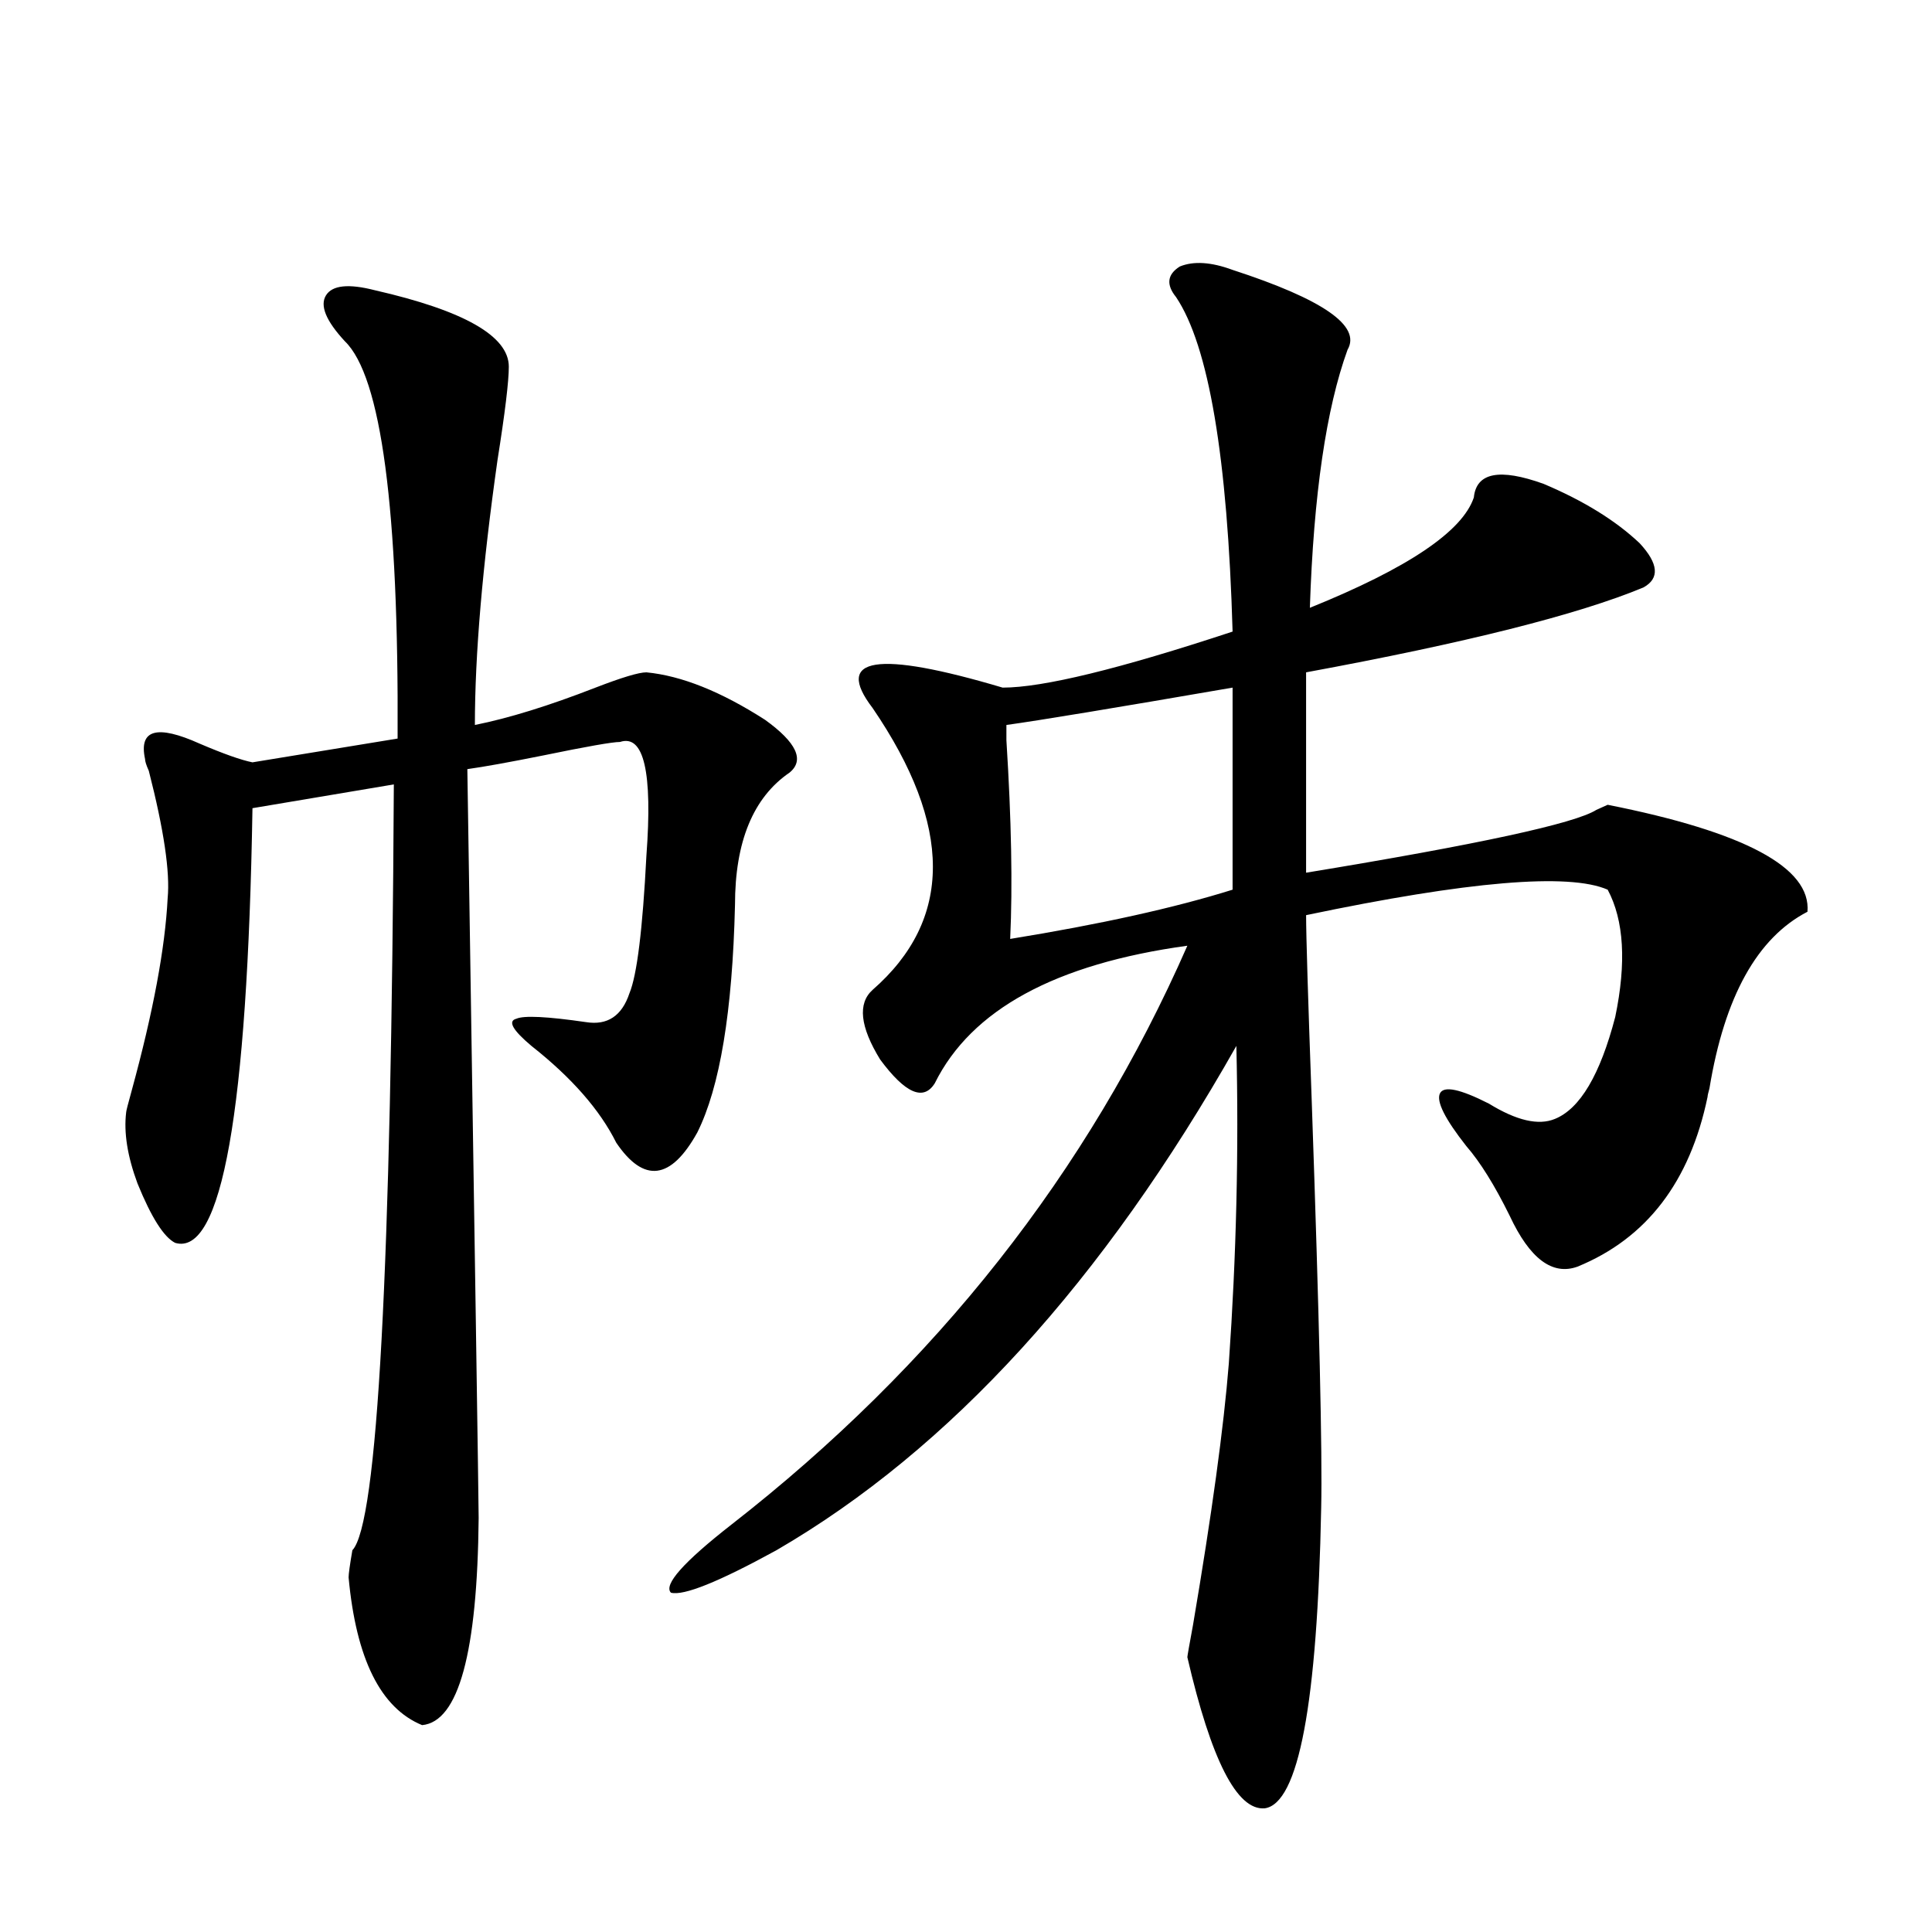
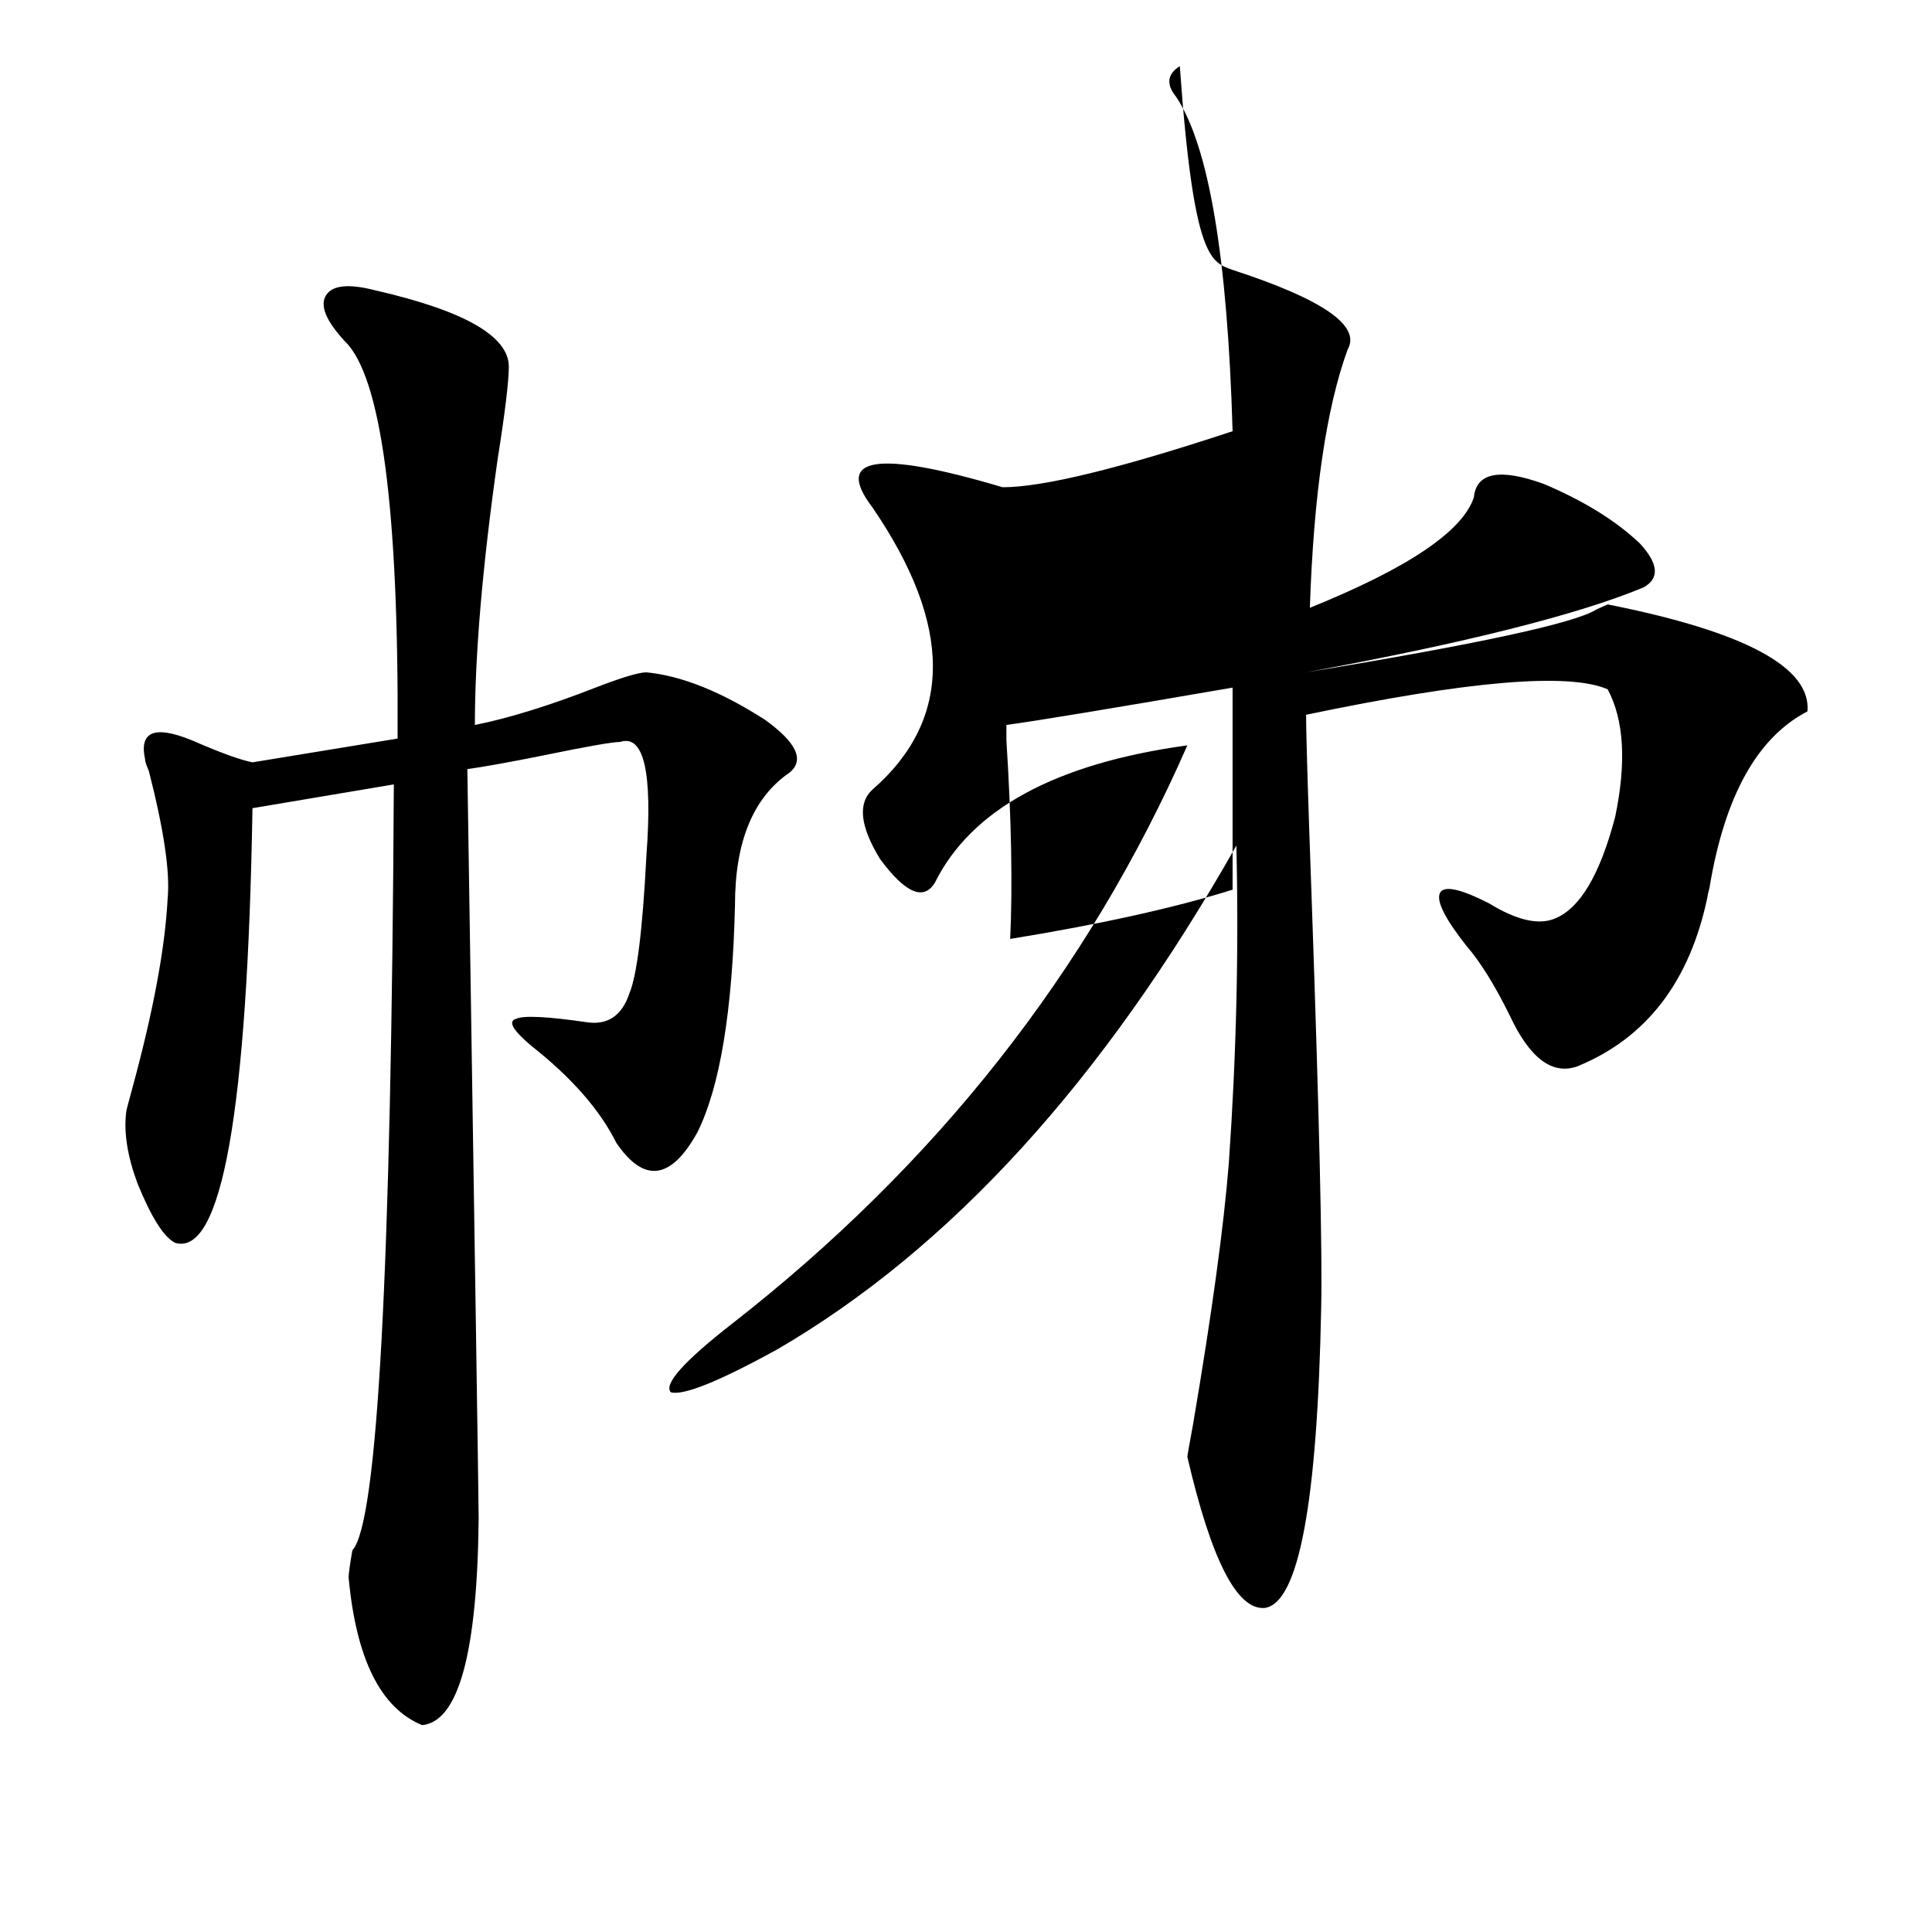
<svg xmlns="http://www.w3.org/2000/svg" version="1.1" id="图层_1" x="0px" y="0px" width="1000px" height="1000px" viewBox="0 0 1000 1000" enable-background="new 0 0 1000 1000" xml:space="preserve">
-   <path d="M194.093,150.246c46.173,10.547,69.267,23.73,69.267,39.551c0,7.622-1.951,23.73-5.854,48.34  c-7.805,55.083-11.707,100.786-11.707,137.109c17.561-3.516,38.368-9.956,62.438-19.336c13.658-5.273,22.438-7.91,26.341-7.91  c18.201,1.758,38.688,9.971,61.462,24.609c16.25,11.729,20.487,20.806,12.683,27.246c-18.871,12.896-28.292,35.747-28.292,68.555  c-1.311,55.083-7.805,94.346-19.512,117.773c-13.658,24.609-27.651,26.367-41.95,5.273c-8.46-16.987-23.094-33.687-43.901-50.098  c-9.756-8.198-12.362-12.881-7.805-14.063c3.902-1.758,15.93-1.167,36.097,1.758c11.052,1.758,18.536-3.213,22.438-14.941  c3.902-9.365,6.829-33.096,8.78-71.191c3.247-43.354-1.311-62.979-13.658-58.887c-3.902,0-17.24,2.349-39.999,7.031  c-17.561,3.516-30.578,5.864-39.023,7.031c3.902,251.367,5.854,380.566,5.854,387.598c-0.655,69.723-10.411,105.469-29.268,107.227  c-21.463-8.789-34.146-34.277-38.048-76.465c0-1.758,0.641-6.44,1.951-14.063c13.003-13.472,20.152-145.596,21.463-396.387  l-73.169,12.305c-2.606,157.036-15.944,232.031-39.999,225c-5.854-2.925-12.362-13.184-19.512-30.762  c-5.213-14.063-7.164-26.367-5.854-36.914c0-0.576,0.976-4.395,2.927-11.426c11.052-40.43,17.226-73.525,18.536-99.316  c1.296-13.472-1.951-35.444-9.756-65.918c-1.311-2.925-1.951-4.971-1.951-6.152c-3.262-15.229,6.174-17.866,28.292-7.91  c12.348,5.273,21.463,8.501,27.316,9.668l75.12-12.305c0.641-118.94-8.46-187.495-27.316-205.664  c-9.756-10.547-13.018-18.457-9.756-23.73C171.975,147.609,180.435,146.73,194.093,150.246z M637.984,139.699  c46.828,15.244,66.66,29.004,59.511,41.309c-11.066,30.474-17.561,75.01-19.512,133.594c50.73-20.503,79.022-39.551,84.876-57.129  c1.296-12.881,13.323-15.229,36.097-7.031c20.808,8.789,37.393,19.048,49.755,30.762c9.756,10.547,10.396,18.169,1.951,22.852  c-33.825,14.063-92.04,28.716-174.63,43.945v103.711c89.099-14.639,139.174-25.488,150.24-32.52  c2.592-1.167,4.543-2.046,5.854-2.637c70.883,14.063,105.363,32.52,103.412,55.371c-26.021,13.486-42.926,43.945-50.73,91.406  c-0.655,2.349-0.976,3.818-0.976,4.395c-9.115,43.945-31.554,73.252-67.315,87.891c-13.018,4.697-24.725-4.092-35.121-26.367  c-7.805-15.82-15.289-27.822-22.438-36.035c-11.066-14.063-15.609-23.14-13.658-27.246c1.951-4.092,10.396-2.334,25.365,5.273  c14.299,8.789,25.686,11.426,34.146,7.91c13.003-5.273,23.414-22.852,31.219-52.734c5.854-28.125,4.543-50.098-3.902-65.918  c-20.167-8.789-72.193-4.395-156.094,13.184c0,10.547,0.976,42.778,2.927,96.68c3.902,111.924,5.519,181.934,4.878,210.059  c-1.951,101.363-11.707,153.219-29.268,155.566c-14.313,1.168-27.651-24.911-39.999-78.223c0-0.59,0.976-6.152,2.927-16.699  c9.756-57.417,15.93-102.529,18.536-135.352c3.902-55.659,5.198-110.439,3.902-164.355  c-68.946,121.88-148.289,208.892-238.043,261.035c-29.923,16.411-48.139,23.73-54.633,21.973  c-3.902-4.092,6.494-15.82,31.219-35.156c106.004-82.617,184.706-182.51,236.092-299.707c-68.291,9.38-111.872,33.11-130.729,71.191  c-5.854,9.38-15.289,5.273-28.292-12.305c-10.411-16.987-11.707-29.004-3.902-36.035c41.615-36.323,41.615-84.951,0-145.898  c-20.167-26.367,2.271-29.883,67.315-10.547c20.808,0,60.486-9.668,119.021-29.004c-2.606-90.225-12.362-147.944-29.268-173.145  c-5.213-6.44-4.558-11.714,1.951-15.82C617.817,135.017,626.918,135.607,637.984,139.699z M637.984,355.91  c-61.142,10.547-100.165,17.002-117.07,19.336c0,0.591,0,3.228,0,7.91c2.592,41.021,3.247,75.298,1.951,102.832  c46.828-7.607,85.196-16.108,115.119-25.488V355.91z" />
+   <path d="M194.093,150.246c46.173,10.547,69.267,23.73,69.267,39.551c0,7.622-1.951,23.73-5.854,48.34  c-7.805,55.083-11.707,100.786-11.707,137.109c17.561-3.516,38.368-9.956,62.438-19.336c13.658-5.273,22.438-7.91,26.341-7.91  c18.201,1.758,38.688,9.971,61.462,24.609c16.25,11.729,20.487,20.806,12.683,27.246c-18.871,12.896-28.292,35.747-28.292,68.555  c-1.311,55.083-7.805,94.346-19.512,117.773c-13.658,24.609-27.651,26.367-41.95,5.273c-8.46-16.987-23.094-33.687-43.901-50.098  c-9.756-8.198-12.362-12.881-7.805-14.063c3.902-1.758,15.93-1.167,36.097,1.758c11.052,1.758,18.536-3.213,22.438-14.941  c3.902-9.365,6.829-33.096,8.78-71.191c3.247-43.354-1.311-62.979-13.658-58.887c-3.902,0-17.24,2.349-39.999,7.031  c-17.561,3.516-30.578,5.864-39.023,7.031c3.902,251.367,5.854,380.566,5.854,387.598c-0.655,69.723-10.411,105.469-29.268,107.227  c-21.463-8.789-34.146-34.277-38.048-76.465c0-1.758,0.641-6.44,1.951-14.063c13.003-13.472,20.152-145.596,21.463-396.387  l-73.169,12.305c-2.606,157.036-15.944,232.031-39.999,225c-5.854-2.925-12.362-13.184-19.512-30.762  c-5.213-14.063-7.164-26.367-5.854-36.914c0-0.576,0.976-4.395,2.927-11.426c11.052-40.43,17.226-73.525,18.536-99.316  c1.296-13.472-1.951-35.444-9.756-65.918c-1.311-2.925-1.951-4.971-1.951-6.152c-3.262-15.229,6.174-17.866,28.292-7.91  c12.348,5.273,21.463,8.501,27.316,9.668l75.12-12.305c0.641-118.94-8.46-187.495-27.316-205.664  c-9.756-10.547-13.018-18.457-9.756-23.73C171.975,147.609,180.435,146.73,194.093,150.246z M637.984,139.699  c46.828,15.244,66.66,29.004,59.511,41.309c-11.066,30.474-17.561,75.01-19.512,133.594c50.73-20.503,79.022-39.551,84.876-57.129  c1.296-12.881,13.323-15.229,36.097-7.031c20.808,8.789,37.393,19.048,49.755,30.762c9.756,10.547,10.396,18.169,1.951,22.852  c-33.825,14.063-92.04,28.716-174.63,43.945c89.099-14.639,139.174-25.488,150.24-32.52  c2.592-1.167,4.543-2.046,5.854-2.637c70.883,14.063,105.363,32.52,103.412,55.371c-26.021,13.486-42.926,43.945-50.73,91.406  c-0.655,2.349-0.976,3.818-0.976,4.395c-9.115,43.945-31.554,73.252-67.315,87.891c-13.018,4.697-24.725-4.092-35.121-26.367  c-7.805-15.82-15.289-27.822-22.438-36.035c-11.066-14.063-15.609-23.14-13.658-27.246c1.951-4.092,10.396-2.334,25.365,5.273  c14.299,8.789,25.686,11.426,34.146,7.91c13.003-5.273,23.414-22.852,31.219-52.734c5.854-28.125,4.543-50.098-3.902-65.918  c-20.167-8.789-72.193-4.395-156.094,13.184c0,10.547,0.976,42.778,2.927,96.68c3.902,111.924,5.519,181.934,4.878,210.059  c-1.951,101.363-11.707,153.219-29.268,155.566c-14.313,1.168-27.651-24.911-39.999-78.223c0-0.59,0.976-6.152,2.927-16.699  c9.756-57.417,15.93-102.529,18.536-135.352c3.902-55.659,5.198-110.439,3.902-164.355  c-68.946,121.88-148.289,208.892-238.043,261.035c-29.923,16.411-48.139,23.73-54.633,21.973  c-3.902-4.092,6.494-15.82,31.219-35.156c106.004-82.617,184.706-182.51,236.092-299.707c-68.291,9.38-111.872,33.11-130.729,71.191  c-5.854,9.38-15.289,5.273-28.292-12.305c-10.411-16.987-11.707-29.004-3.902-36.035c41.615-36.323,41.615-84.951,0-145.898  c-20.167-26.367,2.271-29.883,67.315-10.547c20.808,0,60.486-9.668,119.021-29.004c-2.606-90.225-12.362-147.944-29.268-173.145  c-5.213-6.44-4.558-11.714,1.951-15.82C617.817,135.017,626.918,135.607,637.984,139.699z M637.984,355.91  c-61.142,10.547-100.165,17.002-117.07,19.336c0,0.591,0,3.228,0,7.91c2.592,41.021,3.247,75.298,1.951,102.832  c46.828-7.607,85.196-16.108,115.119-25.488V355.91z" />
</svg>